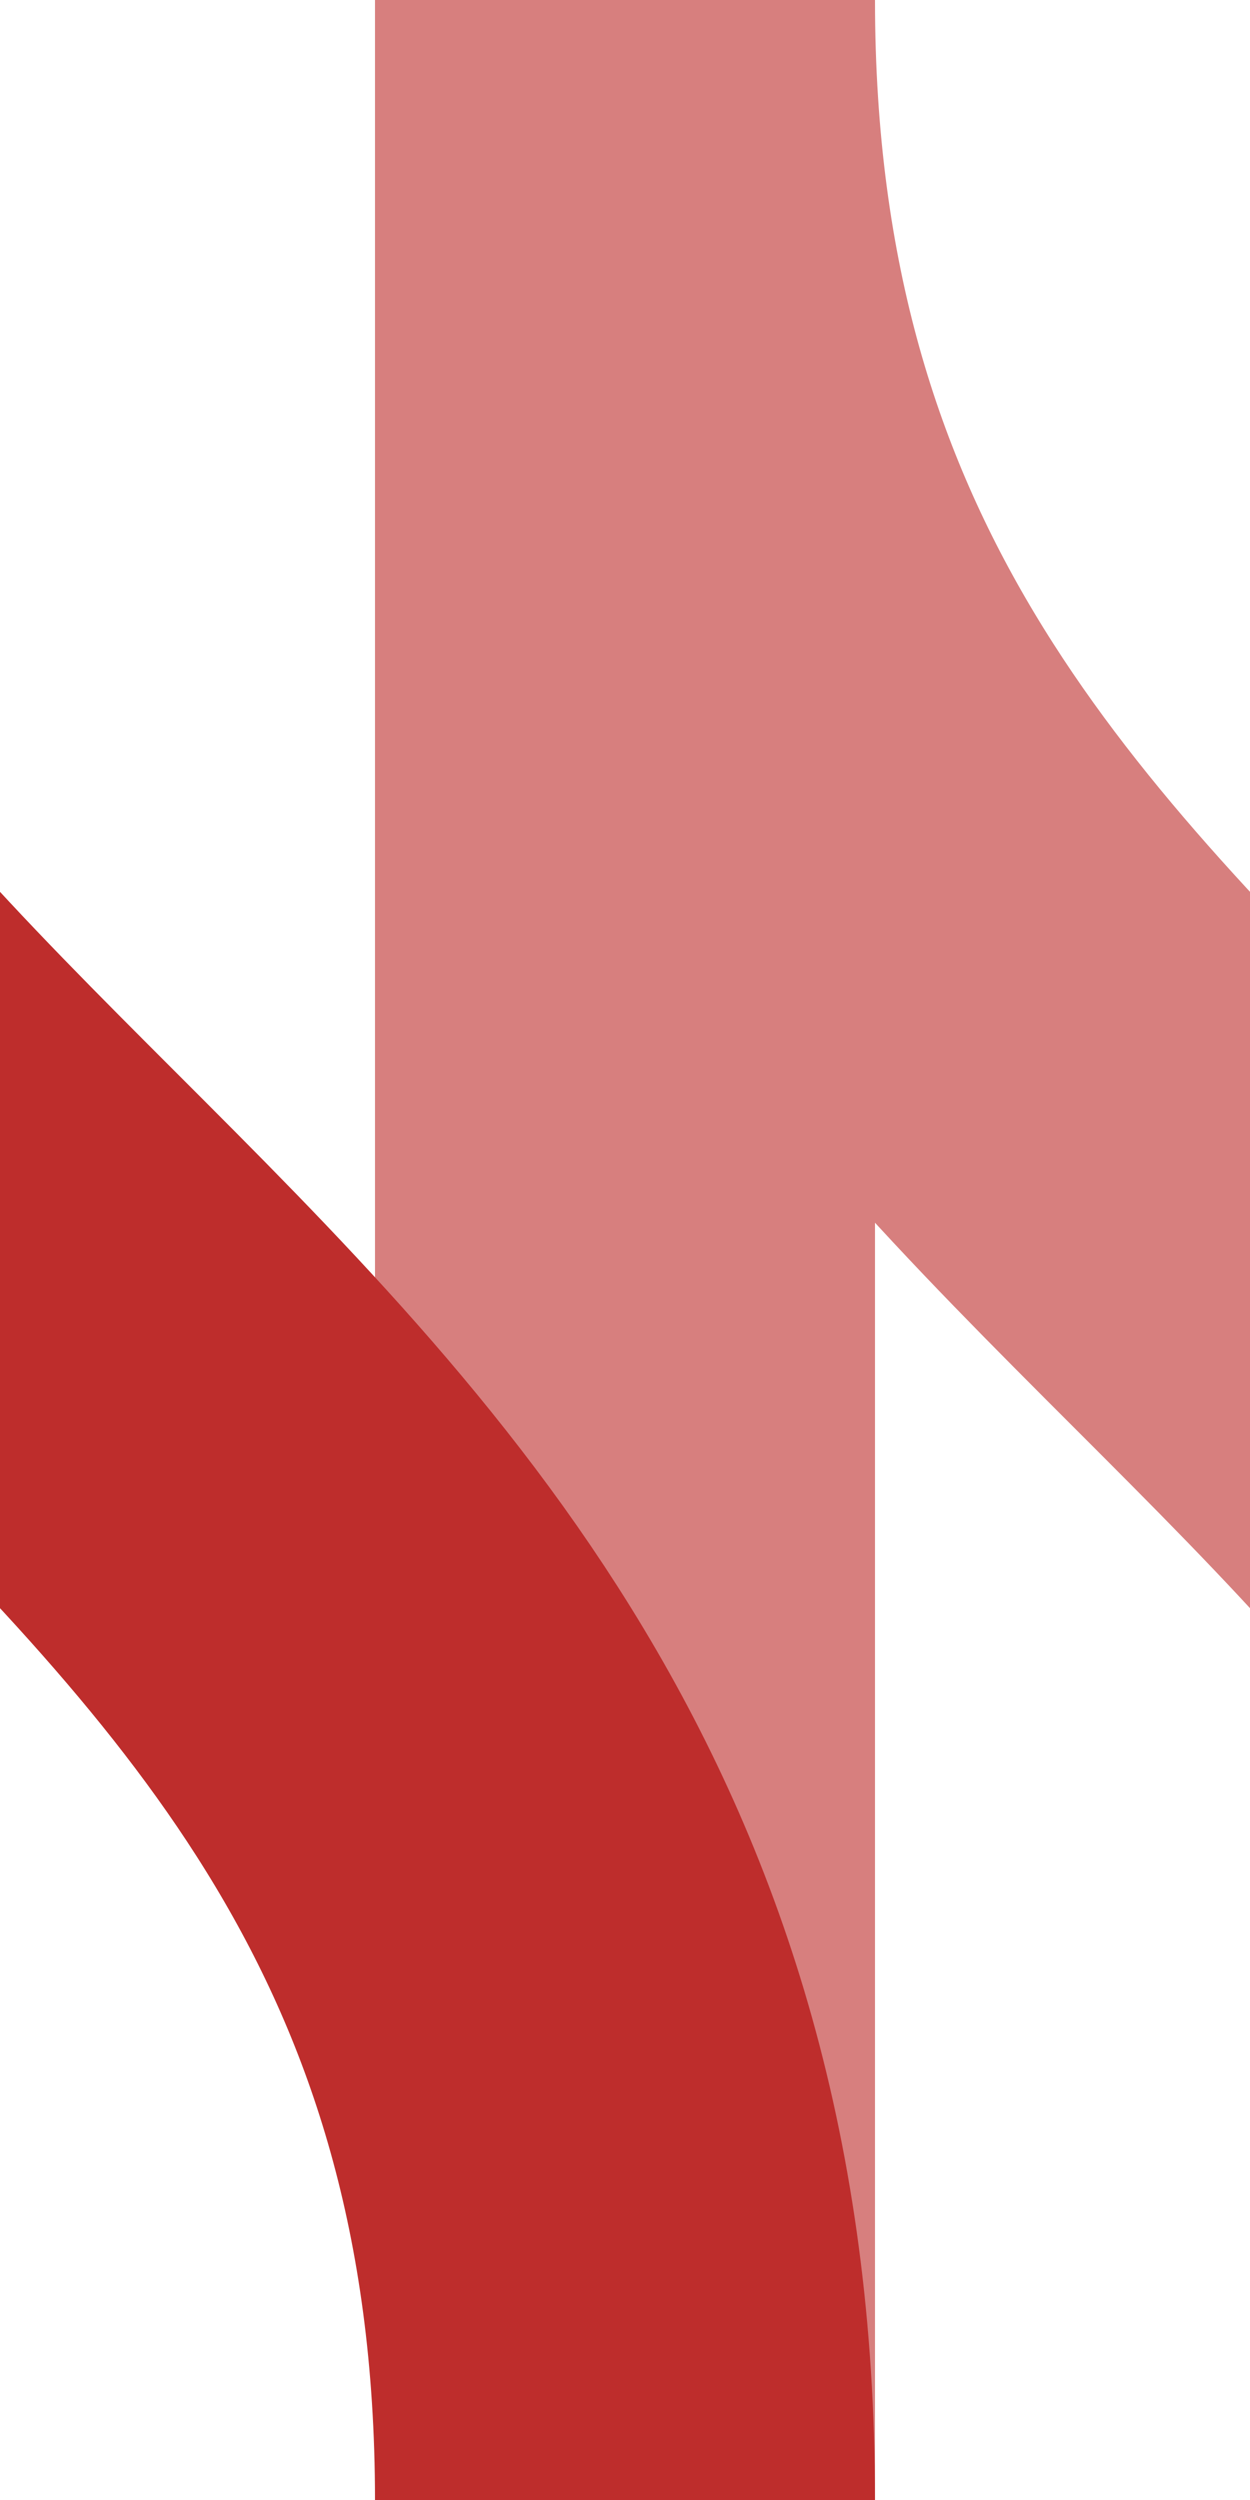
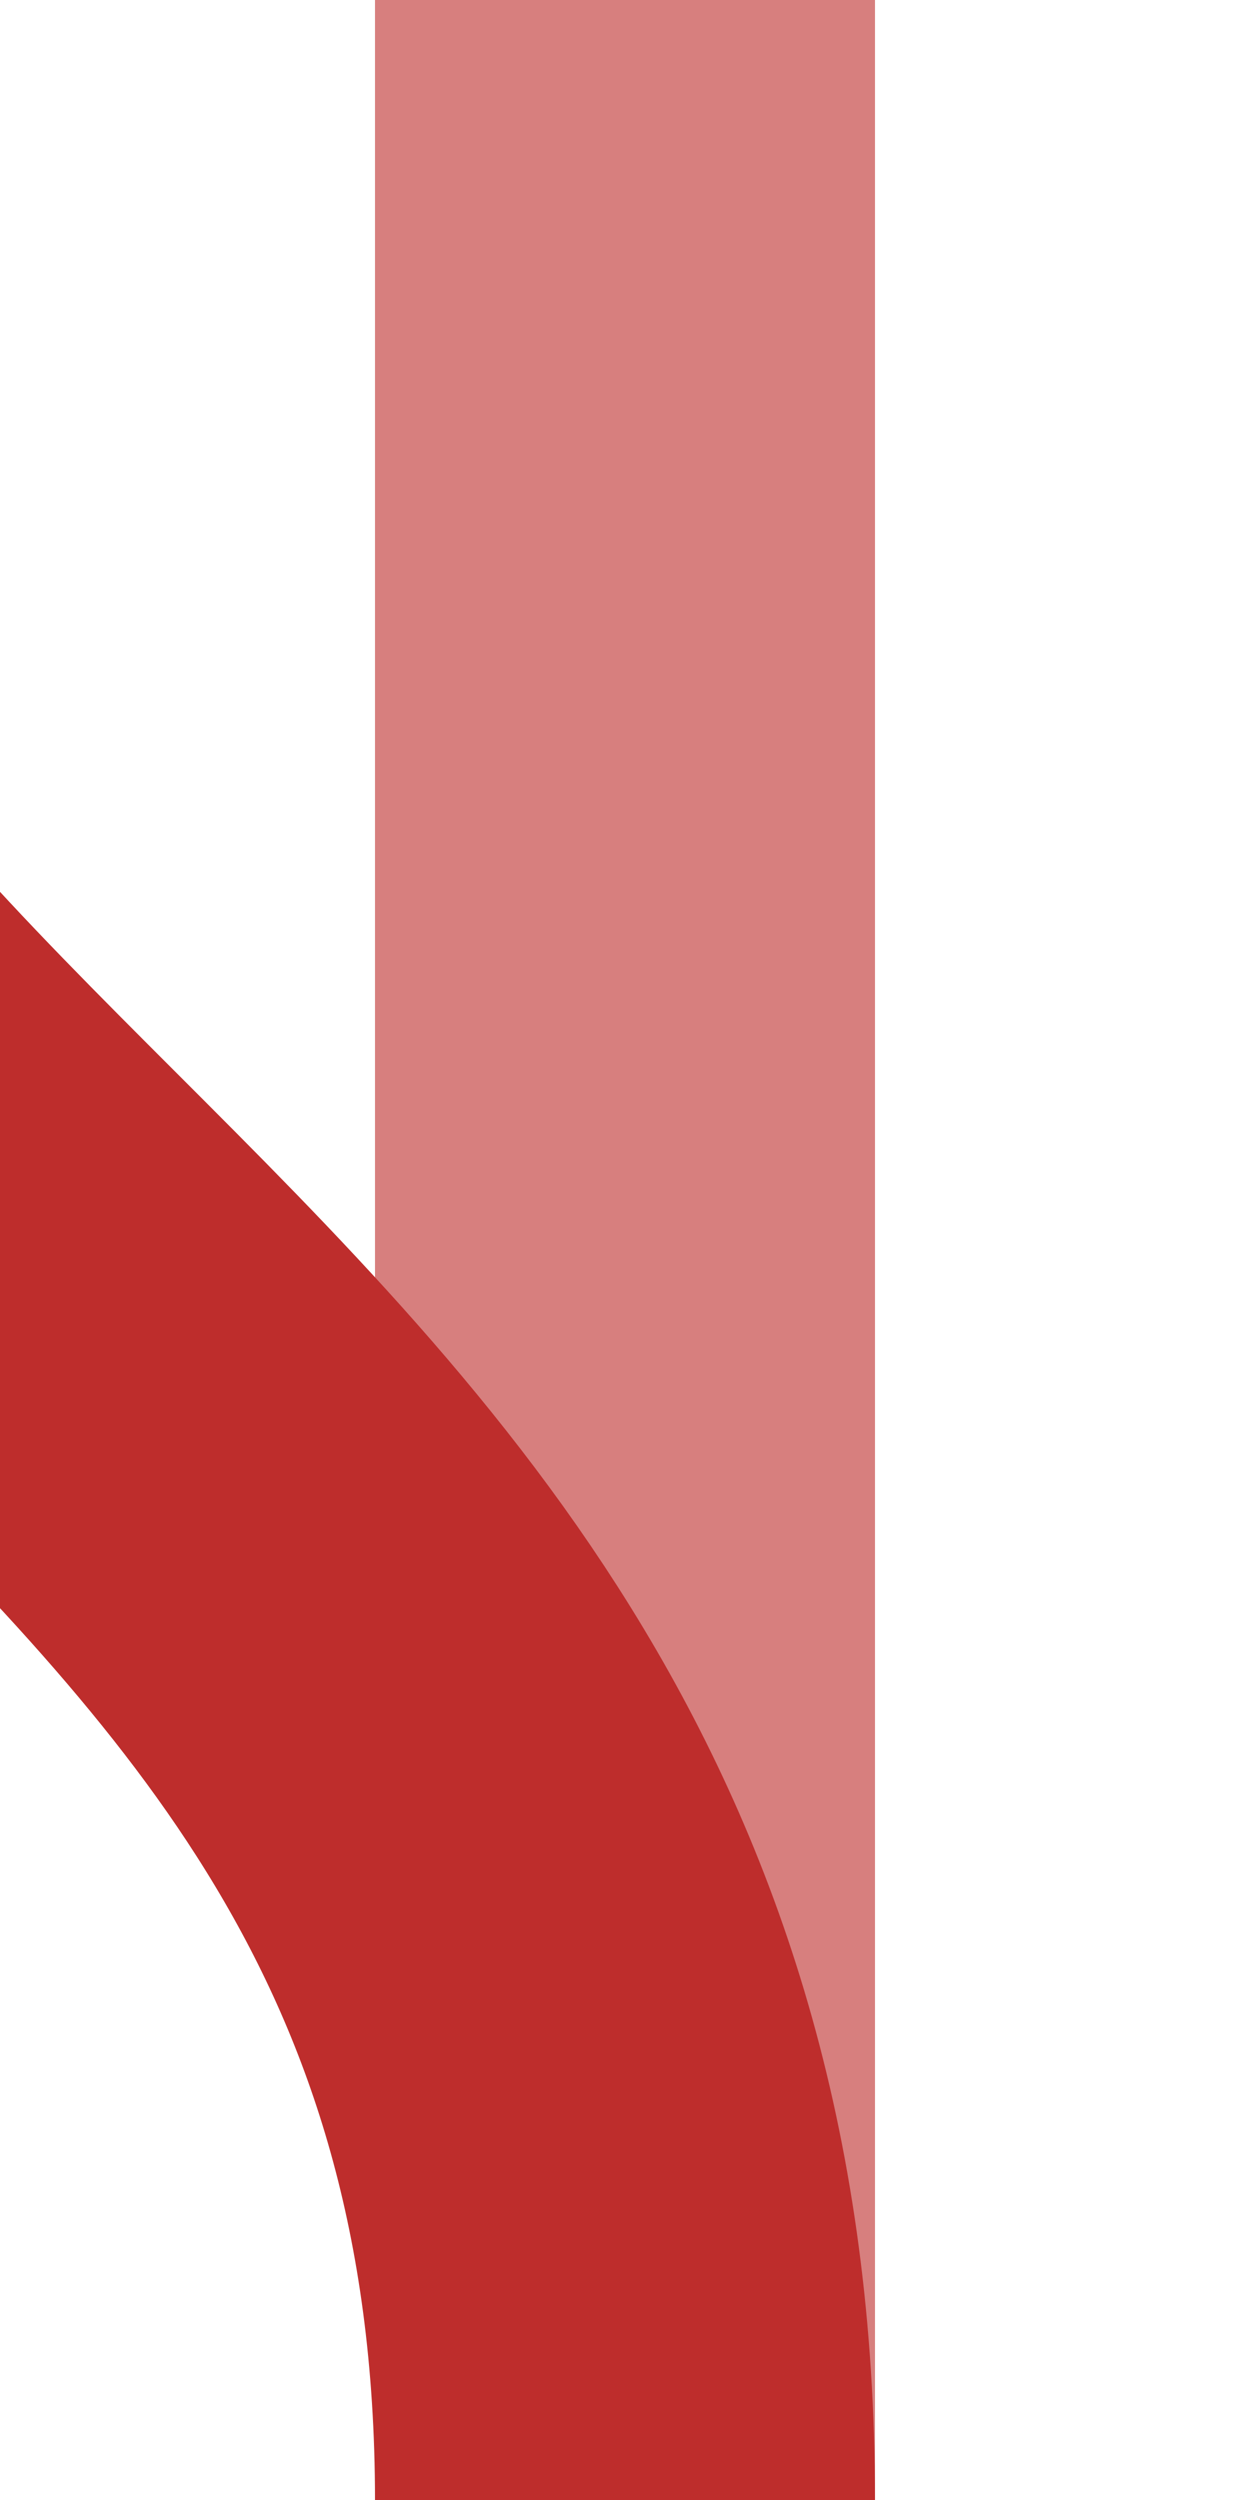
<svg xmlns="http://www.w3.org/2000/svg" width="250" height="500" viewBox="0 0 250 500">
  <title>xdWgxl+r</title>
  <g stroke="#D77F7E" stroke-width="100" fill="none">
-     <path d="M 125,0 C 125,250 375,250 375,500" />
    <path d="M 125,0 V 500" />
  </g>
  <g stroke="#be2d2c" stroke-width="100" fill="none">
    <path d="M -125,0 C -125,250 125,250 125,500" />
  </g>
</svg>